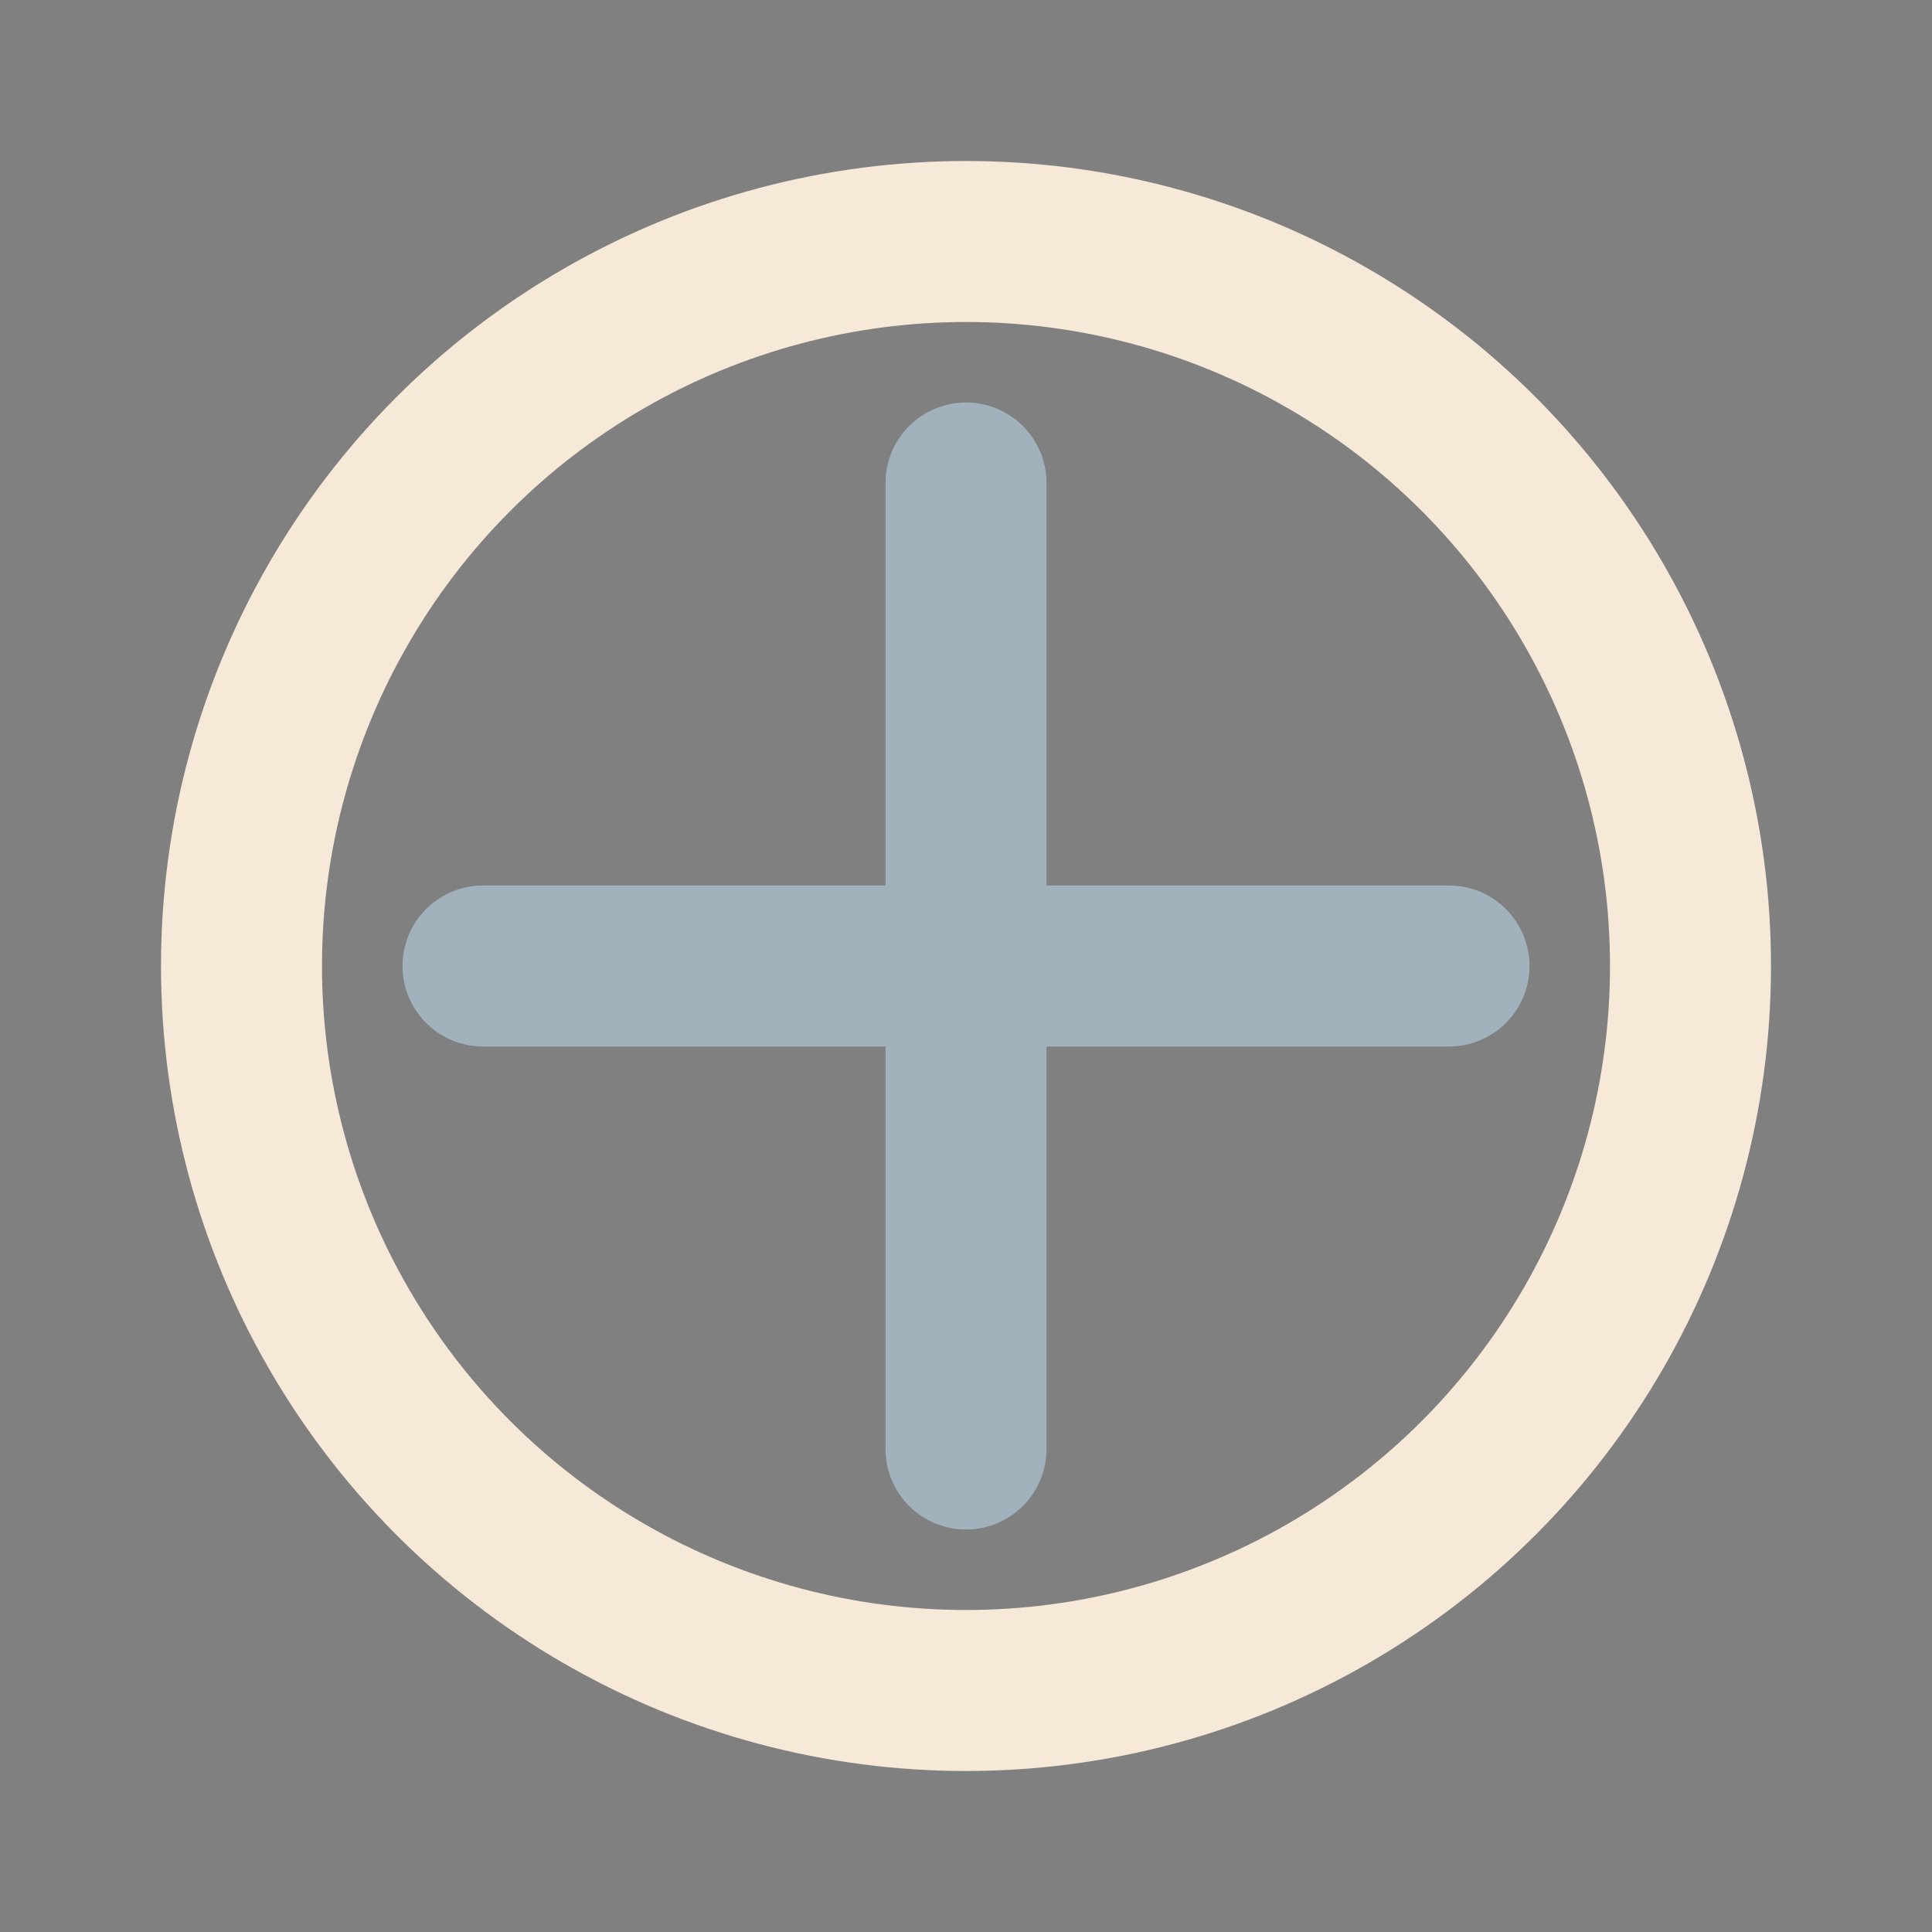
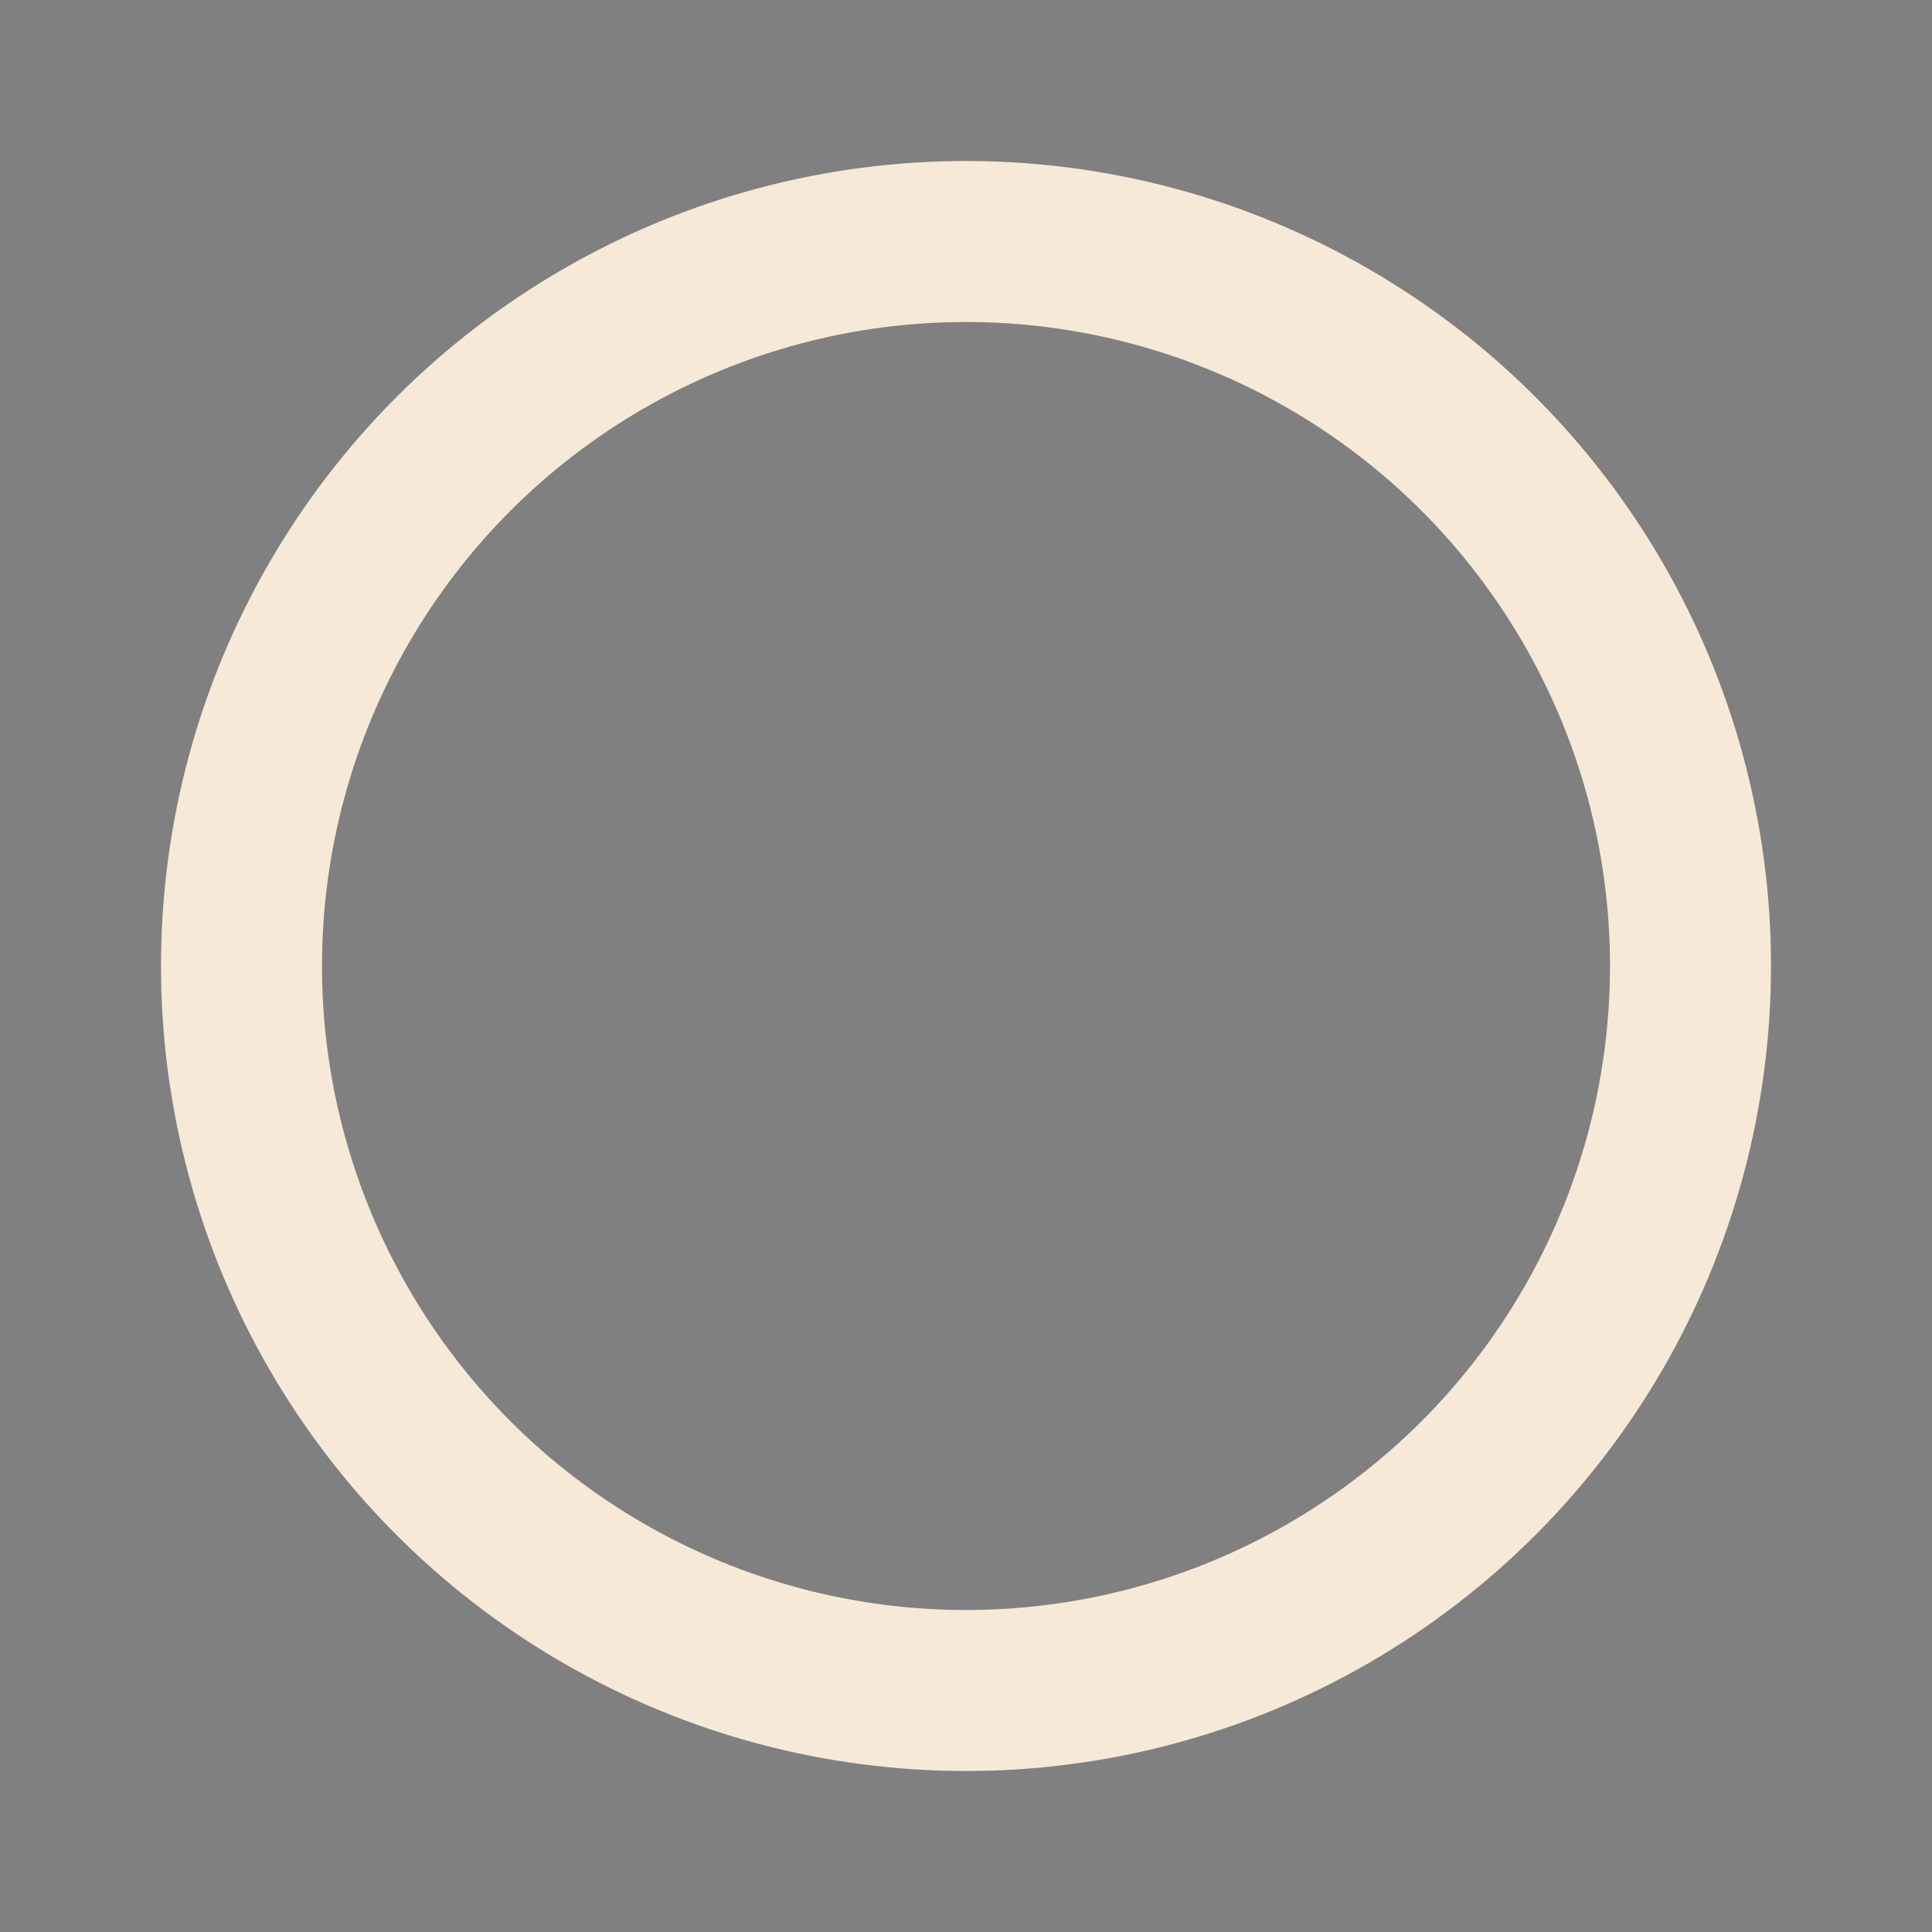
<svg xmlns="http://www.w3.org/2000/svg" width="24" height="24" viewBox="0 0 24 24">
  <rect x="0" y="0" width="24" height="24" fill="#808080" stroke="none" />
-   <path d="M6 12h12M12 6v12" stroke="#A1B2BC" stroke-width="2" stroke-linecap="round" />
  <circle cx="12" cy="12" r="9" fill="none" stroke="#F6E9D7" stroke-width="2" />
</svg>